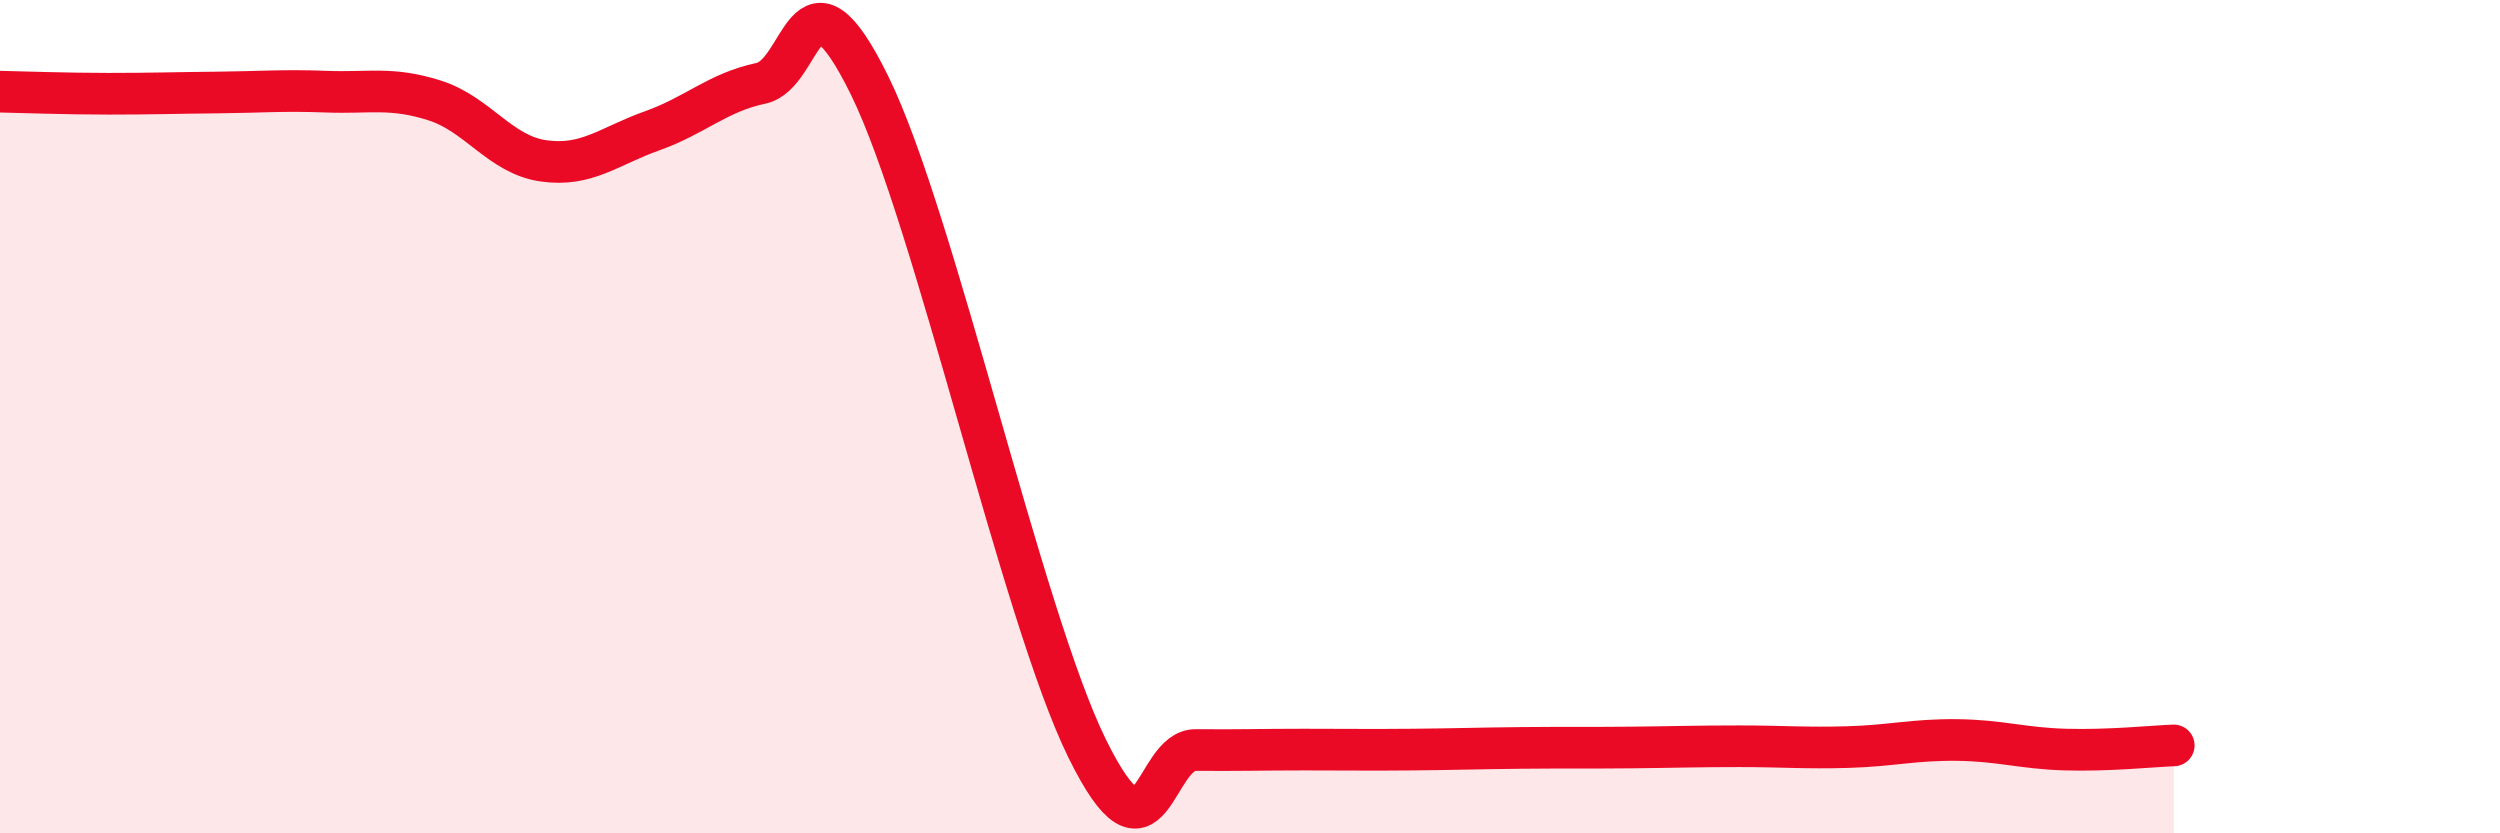
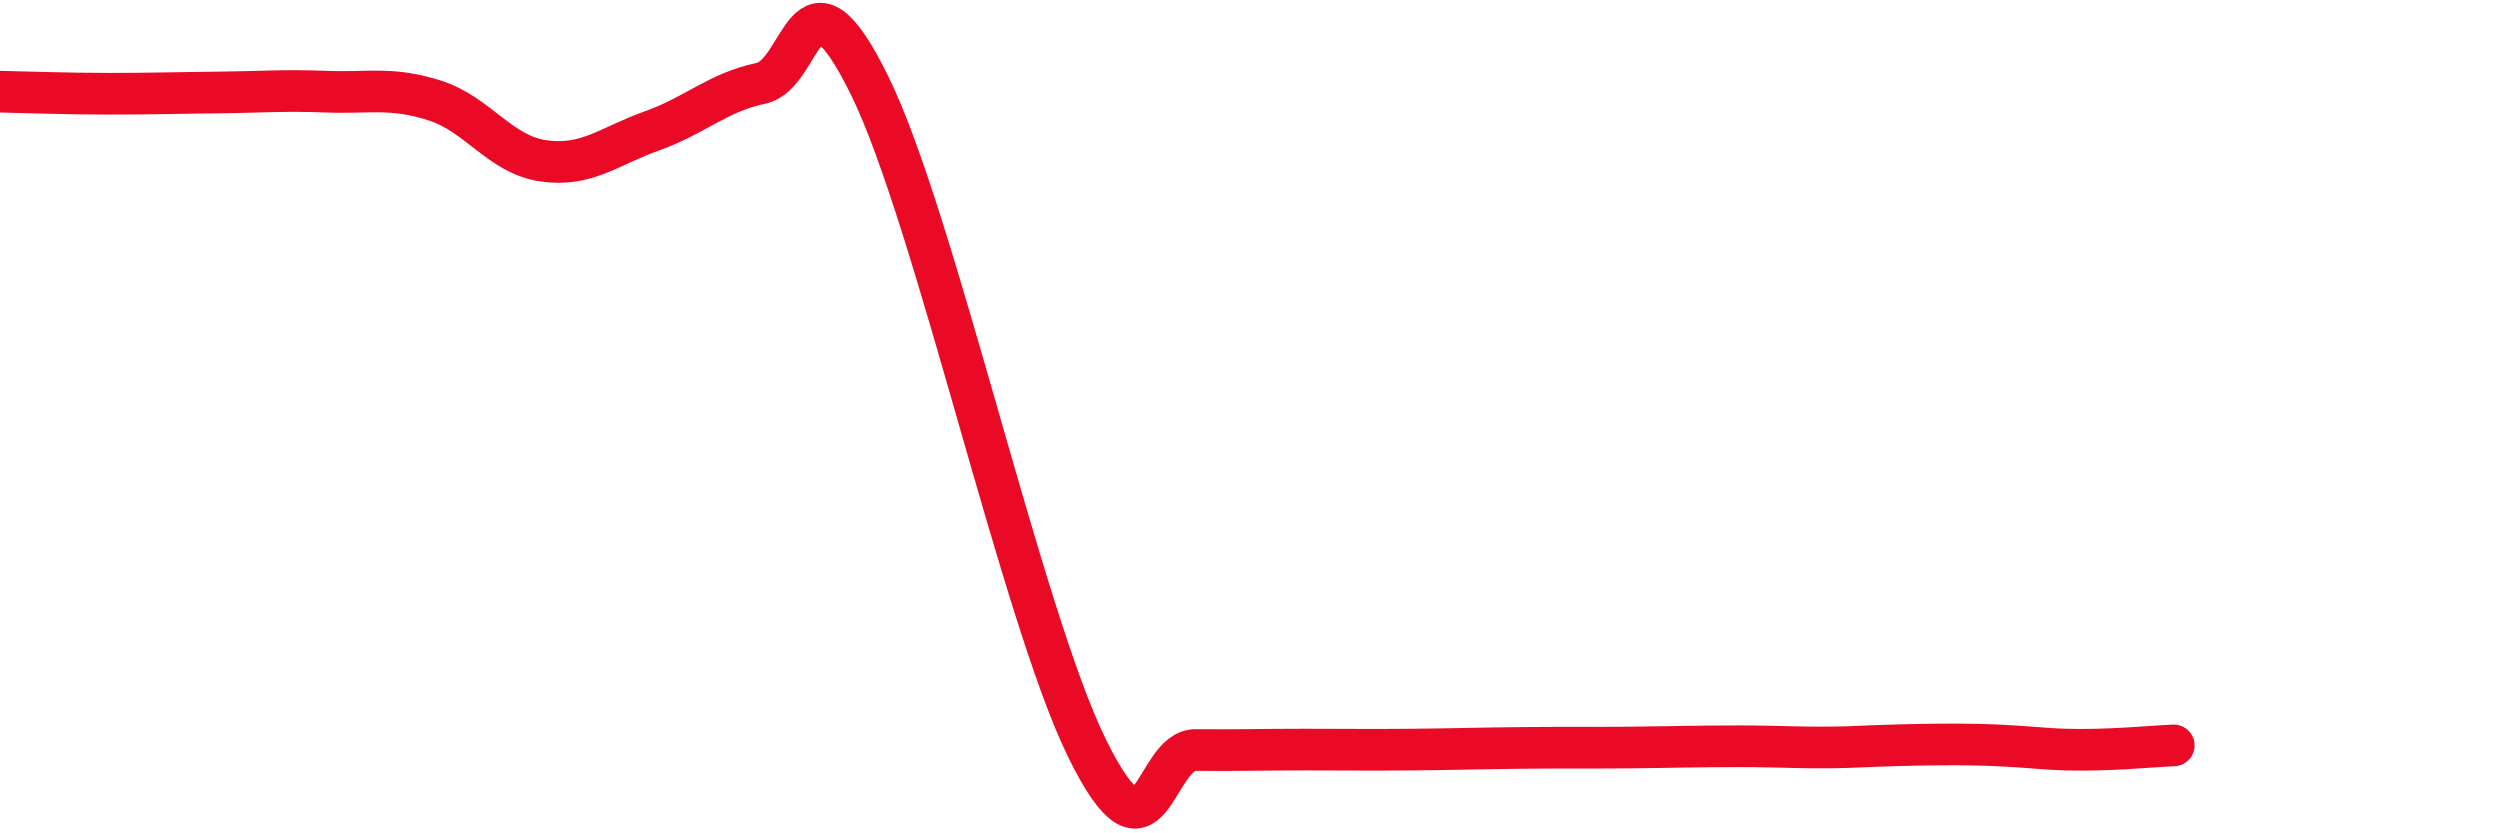
<svg xmlns="http://www.w3.org/2000/svg" width="60" height="20" viewBox="0 0 60 20">
-   <path d="M 0,2.2 C 0.52,2.21 1.57,2.25 2.61,2.25 C 3.65,2.25 4.18,2.23 5.22,2.22 C 6.26,2.21 6.79,2.16 7.83,2.2 C 8.87,2.24 9.39,2.08 10.43,2.41 C 11.47,2.74 12,3.71 13.04,3.86 C 14.08,4.01 14.61,3.51 15.65,3.14 C 16.69,2.77 17.22,2.22 18.26,2 C 19.3,1.78 19.3,-1.14 20.87,2.05 C 22.44,5.24 24.52,14.77 26.09,17.96 C 27.66,21.15 27.66,17.99 28.7,18 C 29.74,18.01 30.26,17.99 31.3,17.99 C 32.34,17.99 32.87,18 33.91,17.99 C 34.95,17.98 35.48,17.96 36.52,17.95 C 37.56,17.94 38.09,17.95 39.13,17.94 C 40.17,17.93 40.7,17.91 41.74,17.91 C 42.78,17.91 43.31,17.96 44.35,17.93 C 45.39,17.9 45.92,17.75 46.96,17.76 C 48,17.77 48.53,17.96 49.57,17.99 C 50.61,18.02 51.65,17.91 52.17,17.89L52.17 20L0 20Z" fill="#EB0A25" opacity="0.1" stroke-linecap="round" stroke-linejoin="round" />
-   <path d="M 0,2.2 C 0.52,2.21 1.57,2.25 2.61,2.25 C 3.65,2.25 4.18,2.23 5.22,2.22 C 6.26,2.21 6.79,2.16 7.83,2.2 C 8.87,2.24 9.39,2.08 10.43,2.41 C 11.47,2.74 12,3.71 13.04,3.86 C 14.08,4.01 14.61,3.51 15.65,3.14 C 16.69,2.77 17.22,2.22 18.26,2 C 19.3,1.78 19.3,-1.14 20.87,2.05 C 22.44,5.24 24.52,14.77 26.09,17.96 C 27.66,21.15 27.66,17.99 28.7,18 C 29.74,18.01 30.26,17.99 31.3,17.99 C 32.34,17.99 32.87,18 33.91,17.99 C 34.95,17.98 35.48,17.96 36.52,17.95 C 37.56,17.94 38.09,17.95 39.13,17.94 C 40.17,17.93 40.7,17.91 41.74,17.91 C 42.78,17.91 43.31,17.96 44.35,17.93 C 45.39,17.9 45.92,17.75 46.96,17.76 C 48,17.77 48.53,17.96 49.57,17.99 C 50.61,18.02 51.65,17.91 52.17,17.89" stroke="#EB0A25" stroke-width="1" fill="none" stroke-linecap="round" stroke-linejoin="round" />
+   <path d="M 0,2.2 C 0.52,2.21 1.57,2.25 2.61,2.25 C 3.65,2.25 4.18,2.23 5.22,2.22 C 6.26,2.21 6.79,2.16 7.83,2.2 C 8.87,2.24 9.39,2.08 10.43,2.41 C 11.47,2.74 12,3.71 13.04,3.86 C 14.08,4.01 14.61,3.51 15.65,3.14 C 16.69,2.77 17.22,2.22 18.26,2 C 19.3,1.78 19.3,-1.14 20.87,2.05 C 22.44,5.24 24.52,14.77 26.09,17.96 C 27.66,21.15 27.66,17.99 28.7,18 C 29.74,18.01 30.26,17.99 31.3,17.99 C 32.34,17.99 32.87,18 33.91,17.99 C 34.95,17.98 35.48,17.96 36.52,17.95 C 37.56,17.94 38.09,17.95 39.13,17.94 C 40.17,17.93 40.7,17.91 41.74,17.91 C 42.78,17.91 43.31,17.96 44.35,17.93 C 48,17.77 48.53,17.96 49.57,17.99 C 50.61,18.02 51.65,17.91 52.17,17.89" stroke="#EB0A25" stroke-width="1" fill="none" stroke-linecap="round" stroke-linejoin="round" />
</svg>